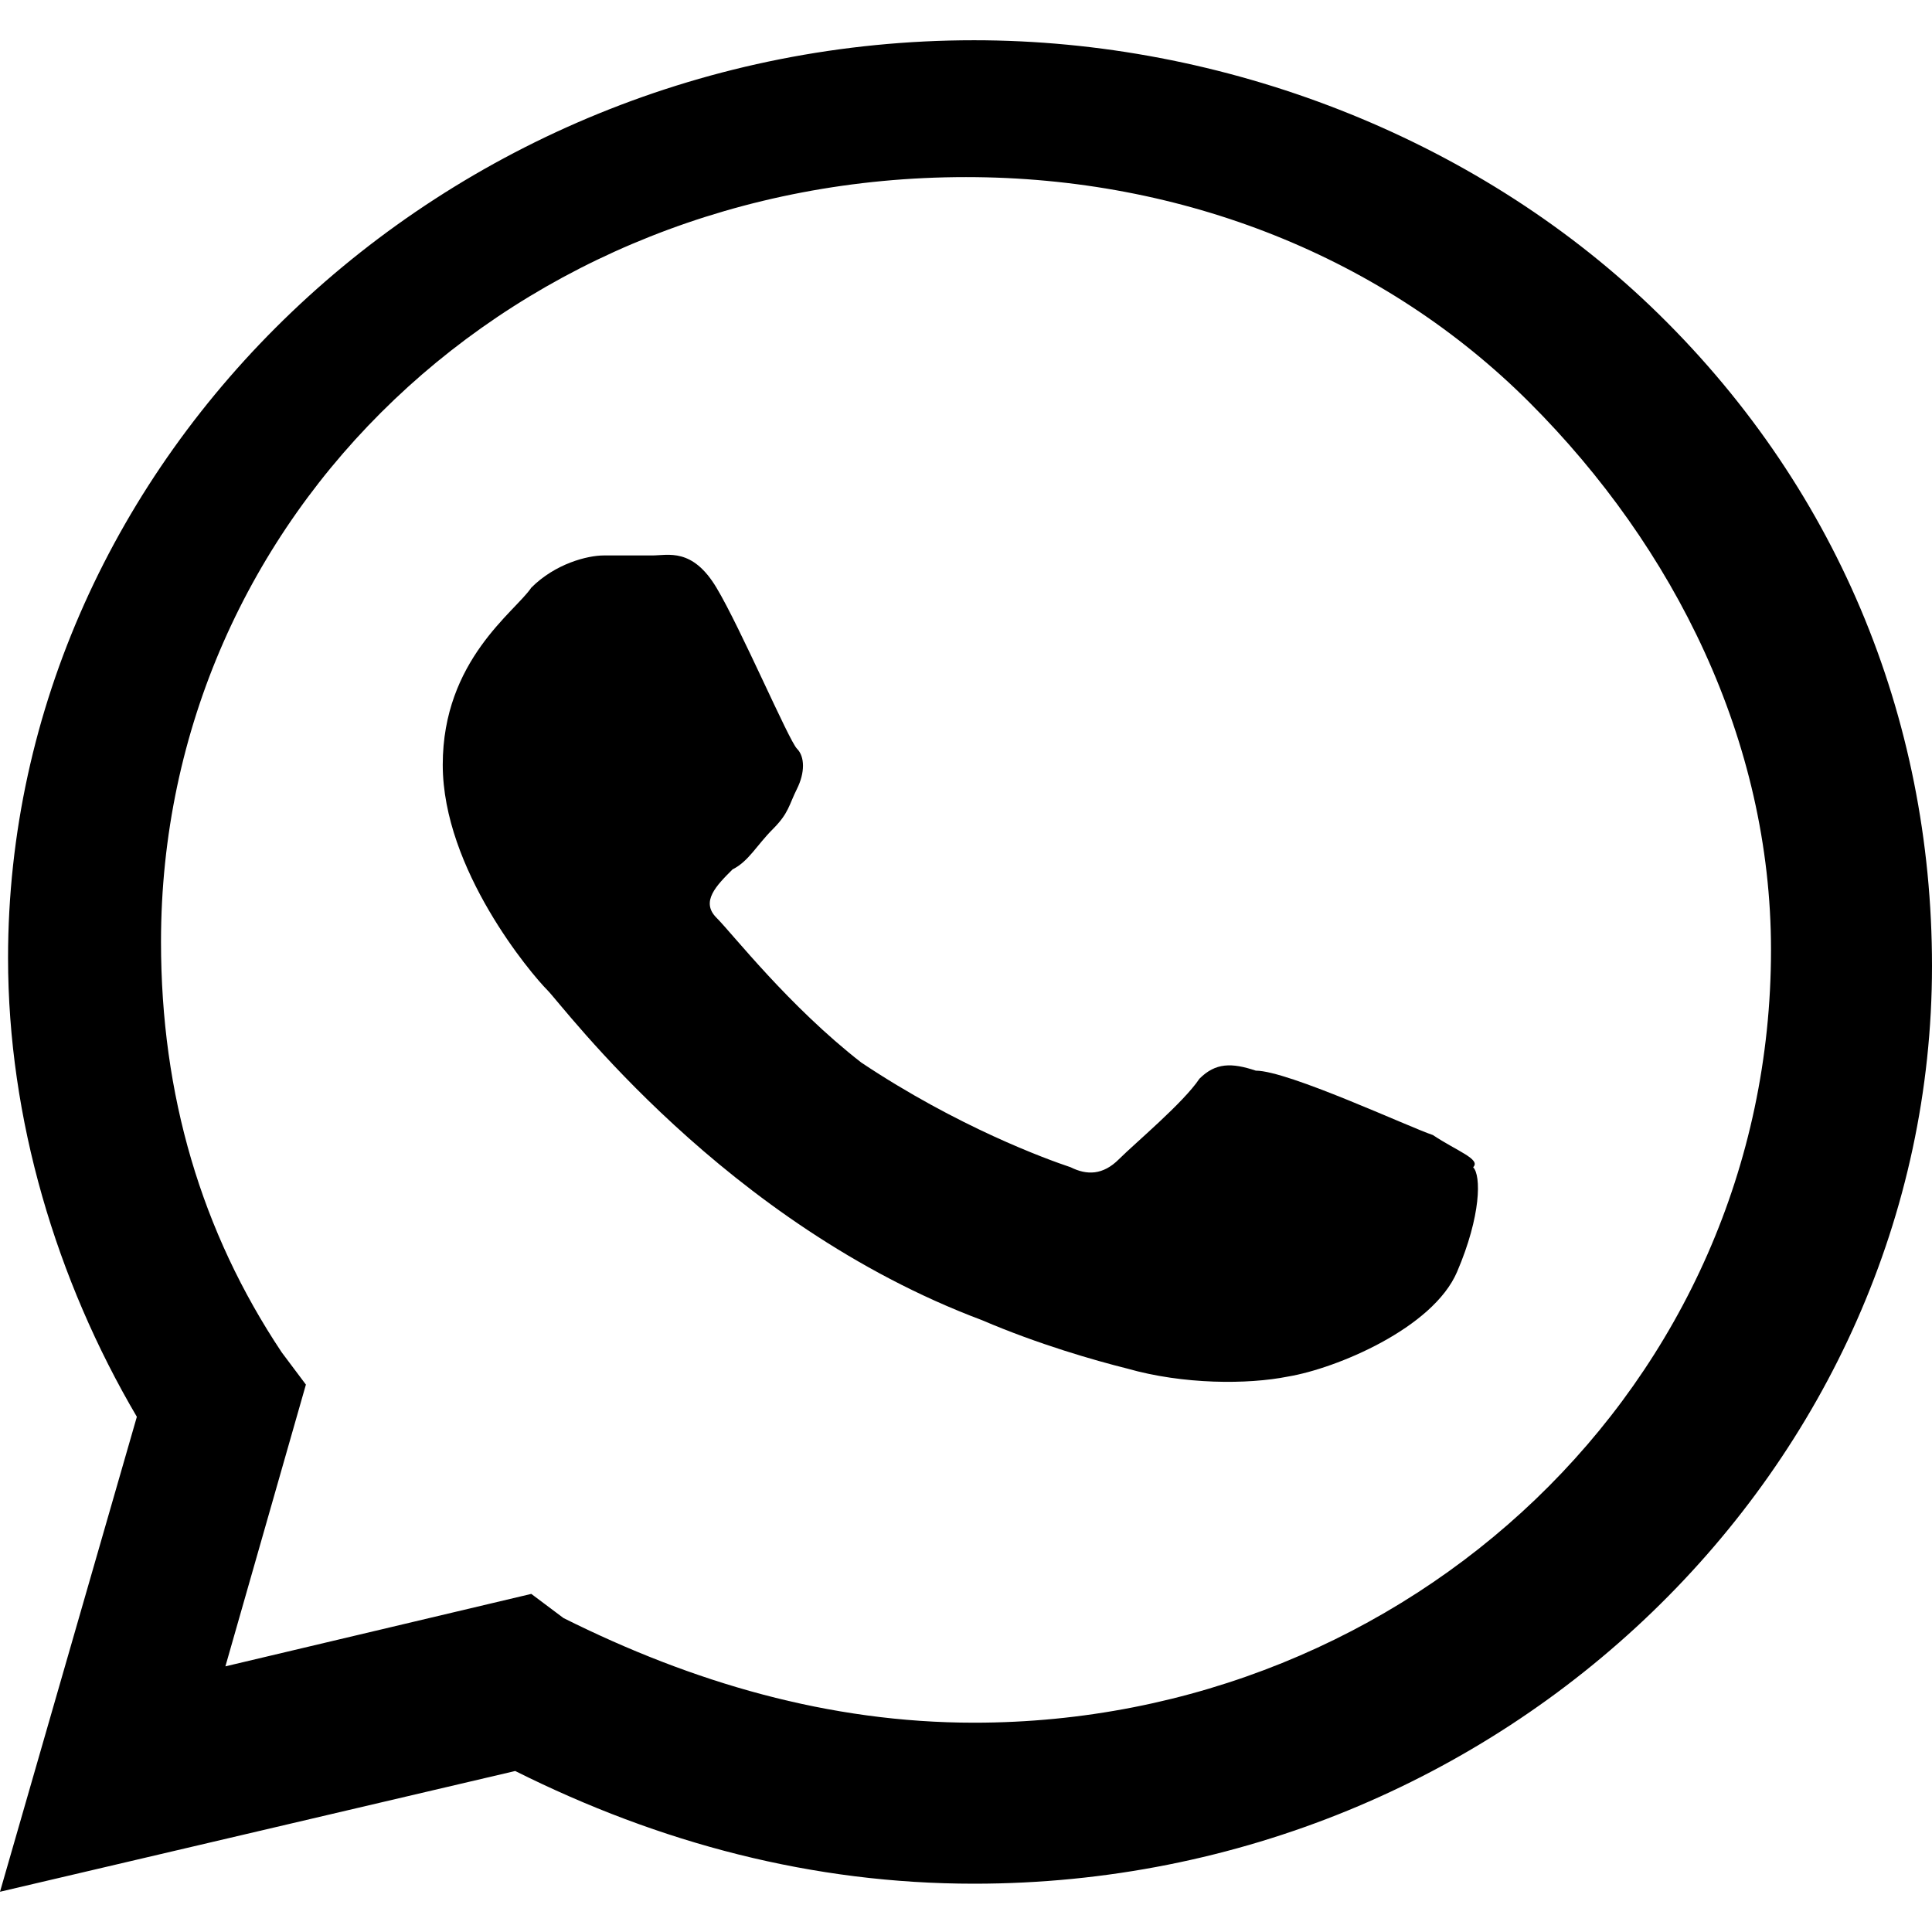
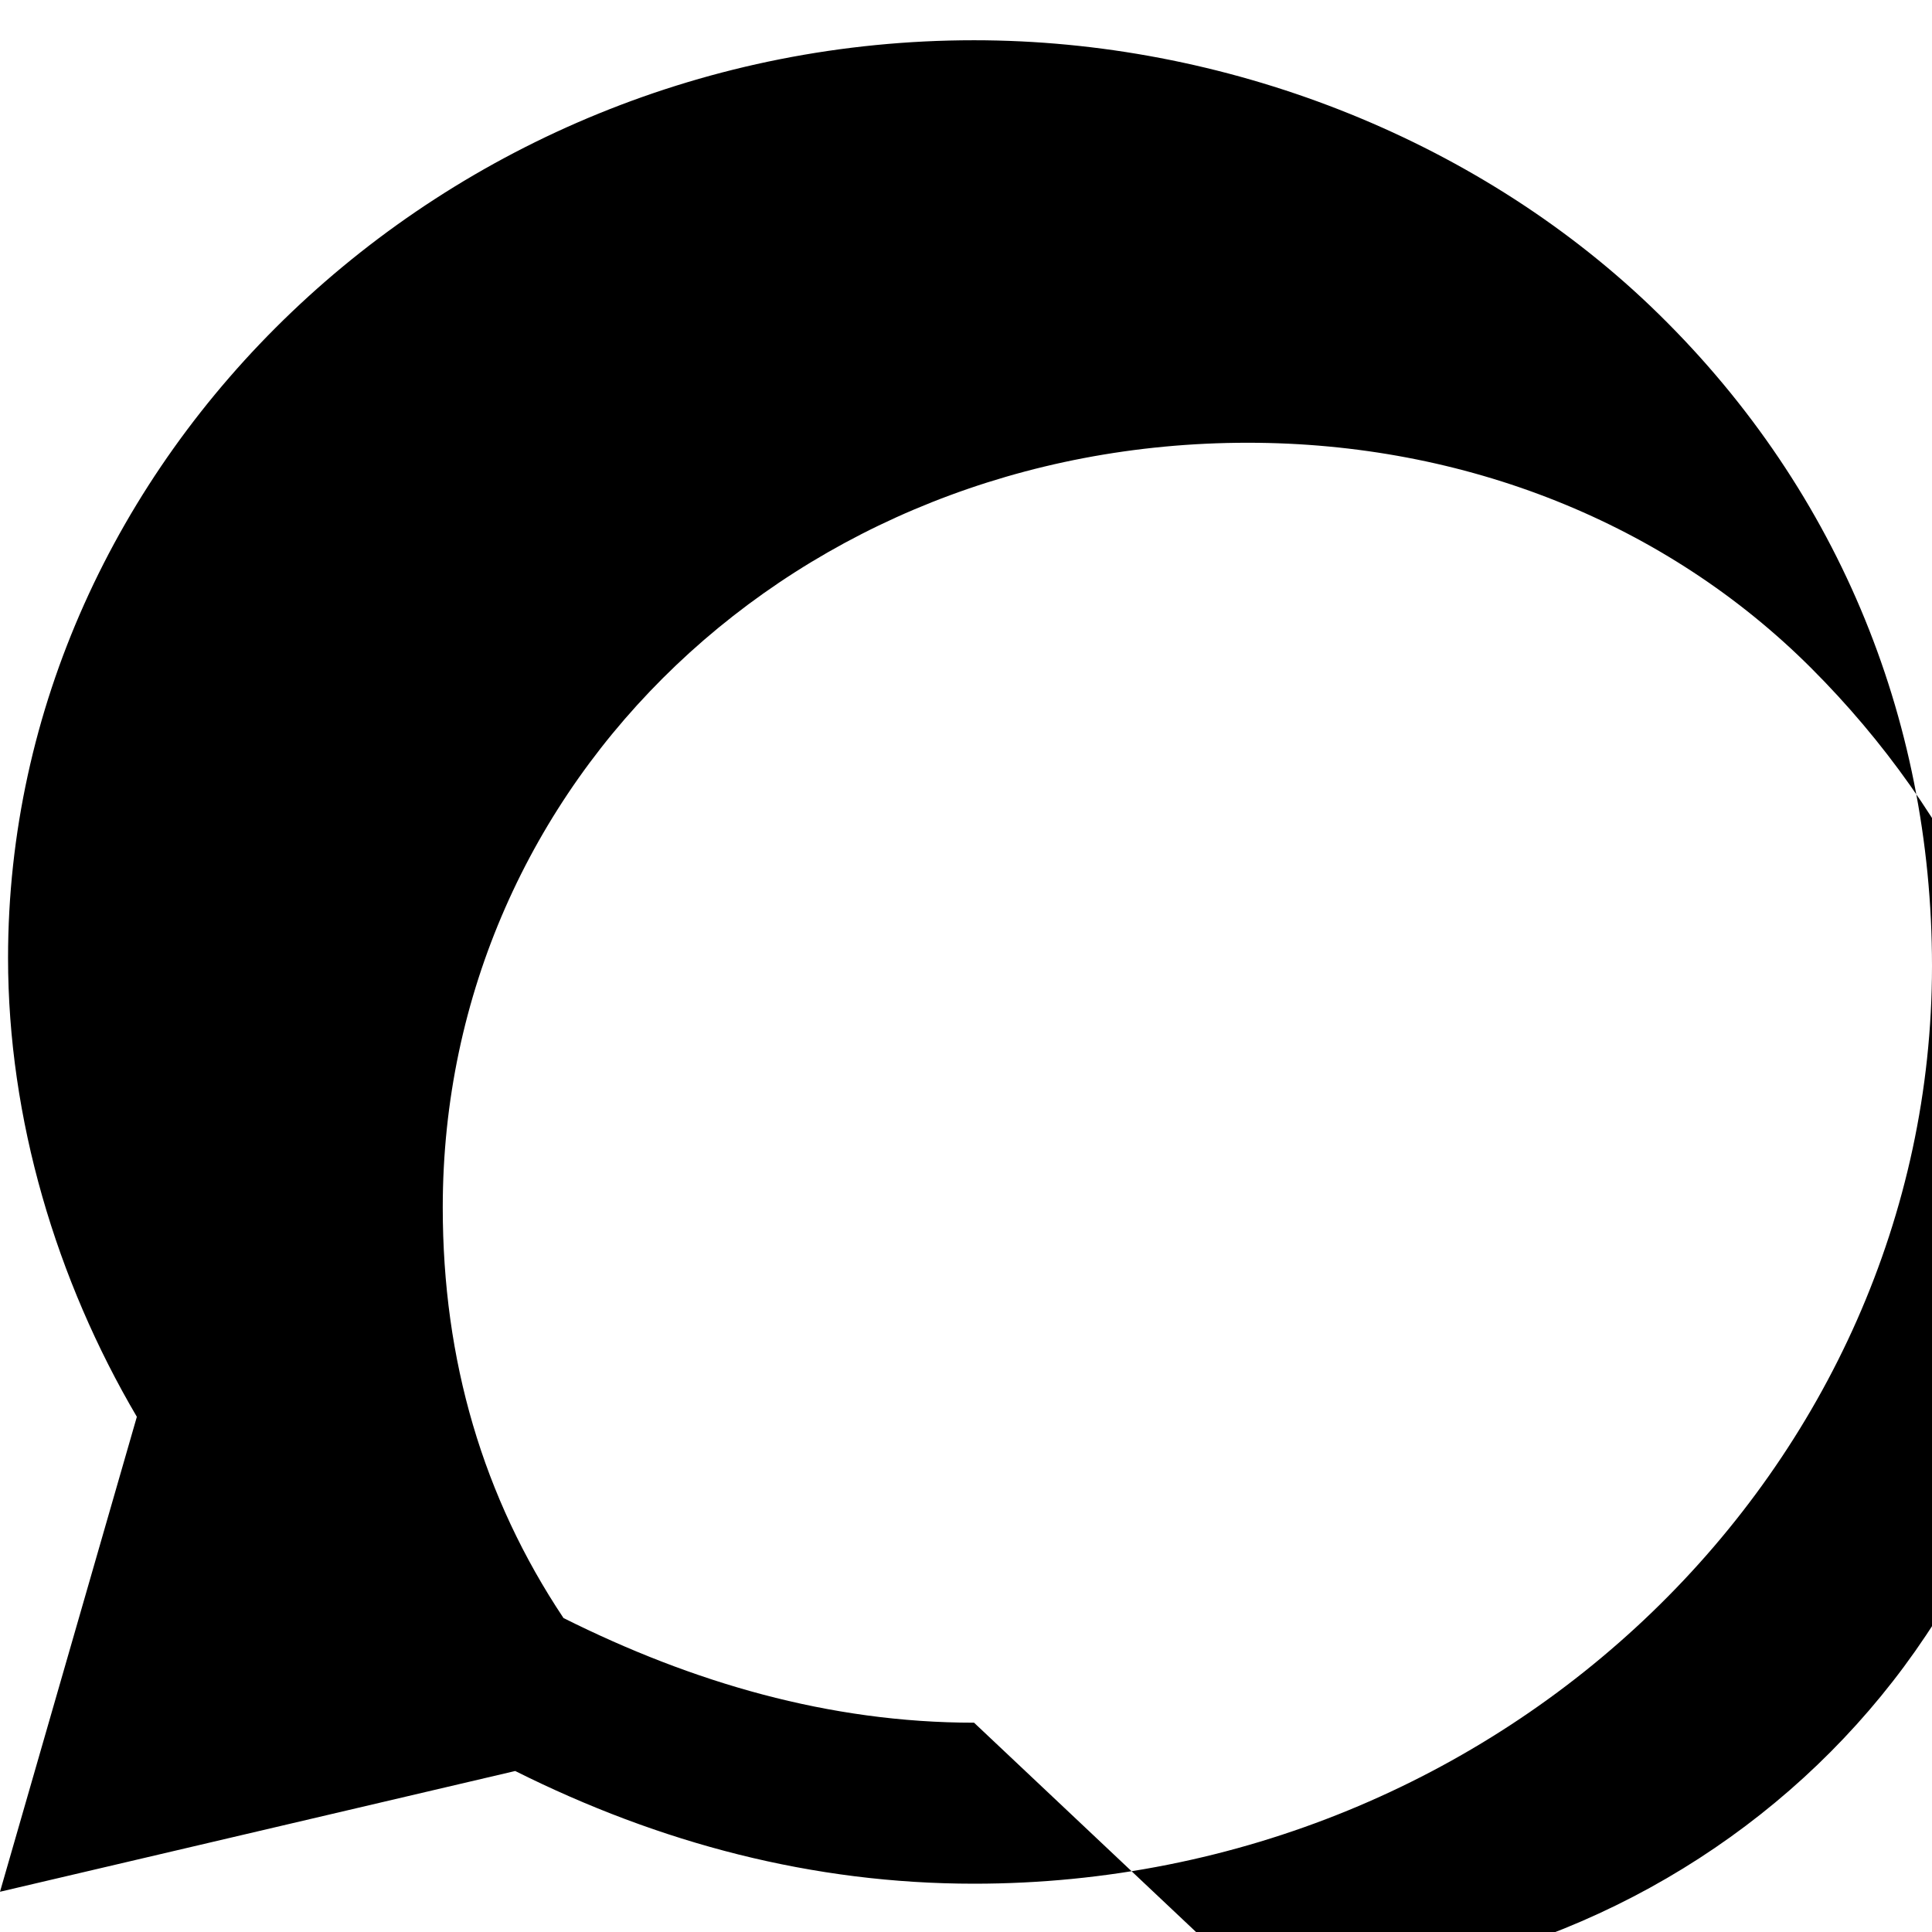
<svg xmlns="http://www.w3.org/2000/svg" viewBox="0 0 24 24">
-   <path d="M20.5 3.8C18.3 1.7 15.2.5 12.1.5 5.5.5.1 5.7.1 11.9c0 2 .6 4 1.6 5.7L0 23.5 6.4 22c1.8.9 3.7 1.4 5.7 1.4C18.7 23.4 24 18.2 24 12c0-3.1-1.2-6-3.5-8.2zm-8.4 17.6c-1.8 0-3.5-.5-5.1-1.3l-.4-.3-3.8.9 1-3.5-.3-.4c-1-1.5-1.5-3.2-1.5-5.1 0-5.3 4.4-9.5 10-9.5 2.7 0 5.2 1 7 2.8s3 4.2 3 6.8c0 5.4-4.5 9.6-9.9 9.6z" />
-   <path d="M17.8 14.1c-.3-.1-1.8-.8-2.2-.8-.3-.1-.5-.1-.7.1-.2.3-.8.8-1 1-.2.2-.4.2-.6.1-.3-.1-1.4-.5-2.6-1.3-.9-.7-1.6-1.6-1.8-1.8s0-.4.2-.6c.2-.1.3-.3.5-.5s.2-.3.3-.5.1-.4 0-.5-.7-1.5-1-2c-.3-.5-.6-.4-.8-.4h-.6c-.2 0-.6.1-.9.4-.2.3-1.1.9-1.1 2.2s1.1 2.6 1.3 2.8c.2.2 2.2 2.9 5.4 4.1.7.3 1.4.5 1.8.6.7.2 1.5.2 2 .1.6-.1 1.8-.6 2.1-1.3s.3-1.2.2-1.3c.1-.1-.2-.2-.5-.4z" />
+   <path d="M20.5 3.8C18.3 1.7 15.2.5 12.1.5 5.5.5.1 5.7.1 11.9c0 2 .6 4 1.6 5.7L0 23.5 6.4 22c1.8.9 3.7 1.4 5.7 1.4C18.7 23.4 24 18.2 24 12c0-3.1-1.2-6-3.5-8.2zm-8.4 17.6c-1.8 0-3.5-.5-5.1-1.3c-1-1.5-1.5-3.2-1.5-5.1 0-5.3 4.4-9.5 10-9.5 2.7 0 5.2 1 7 2.8s3 4.2 3 6.8c0 5.4-4.5 9.6-9.9 9.6z" />
</svg>